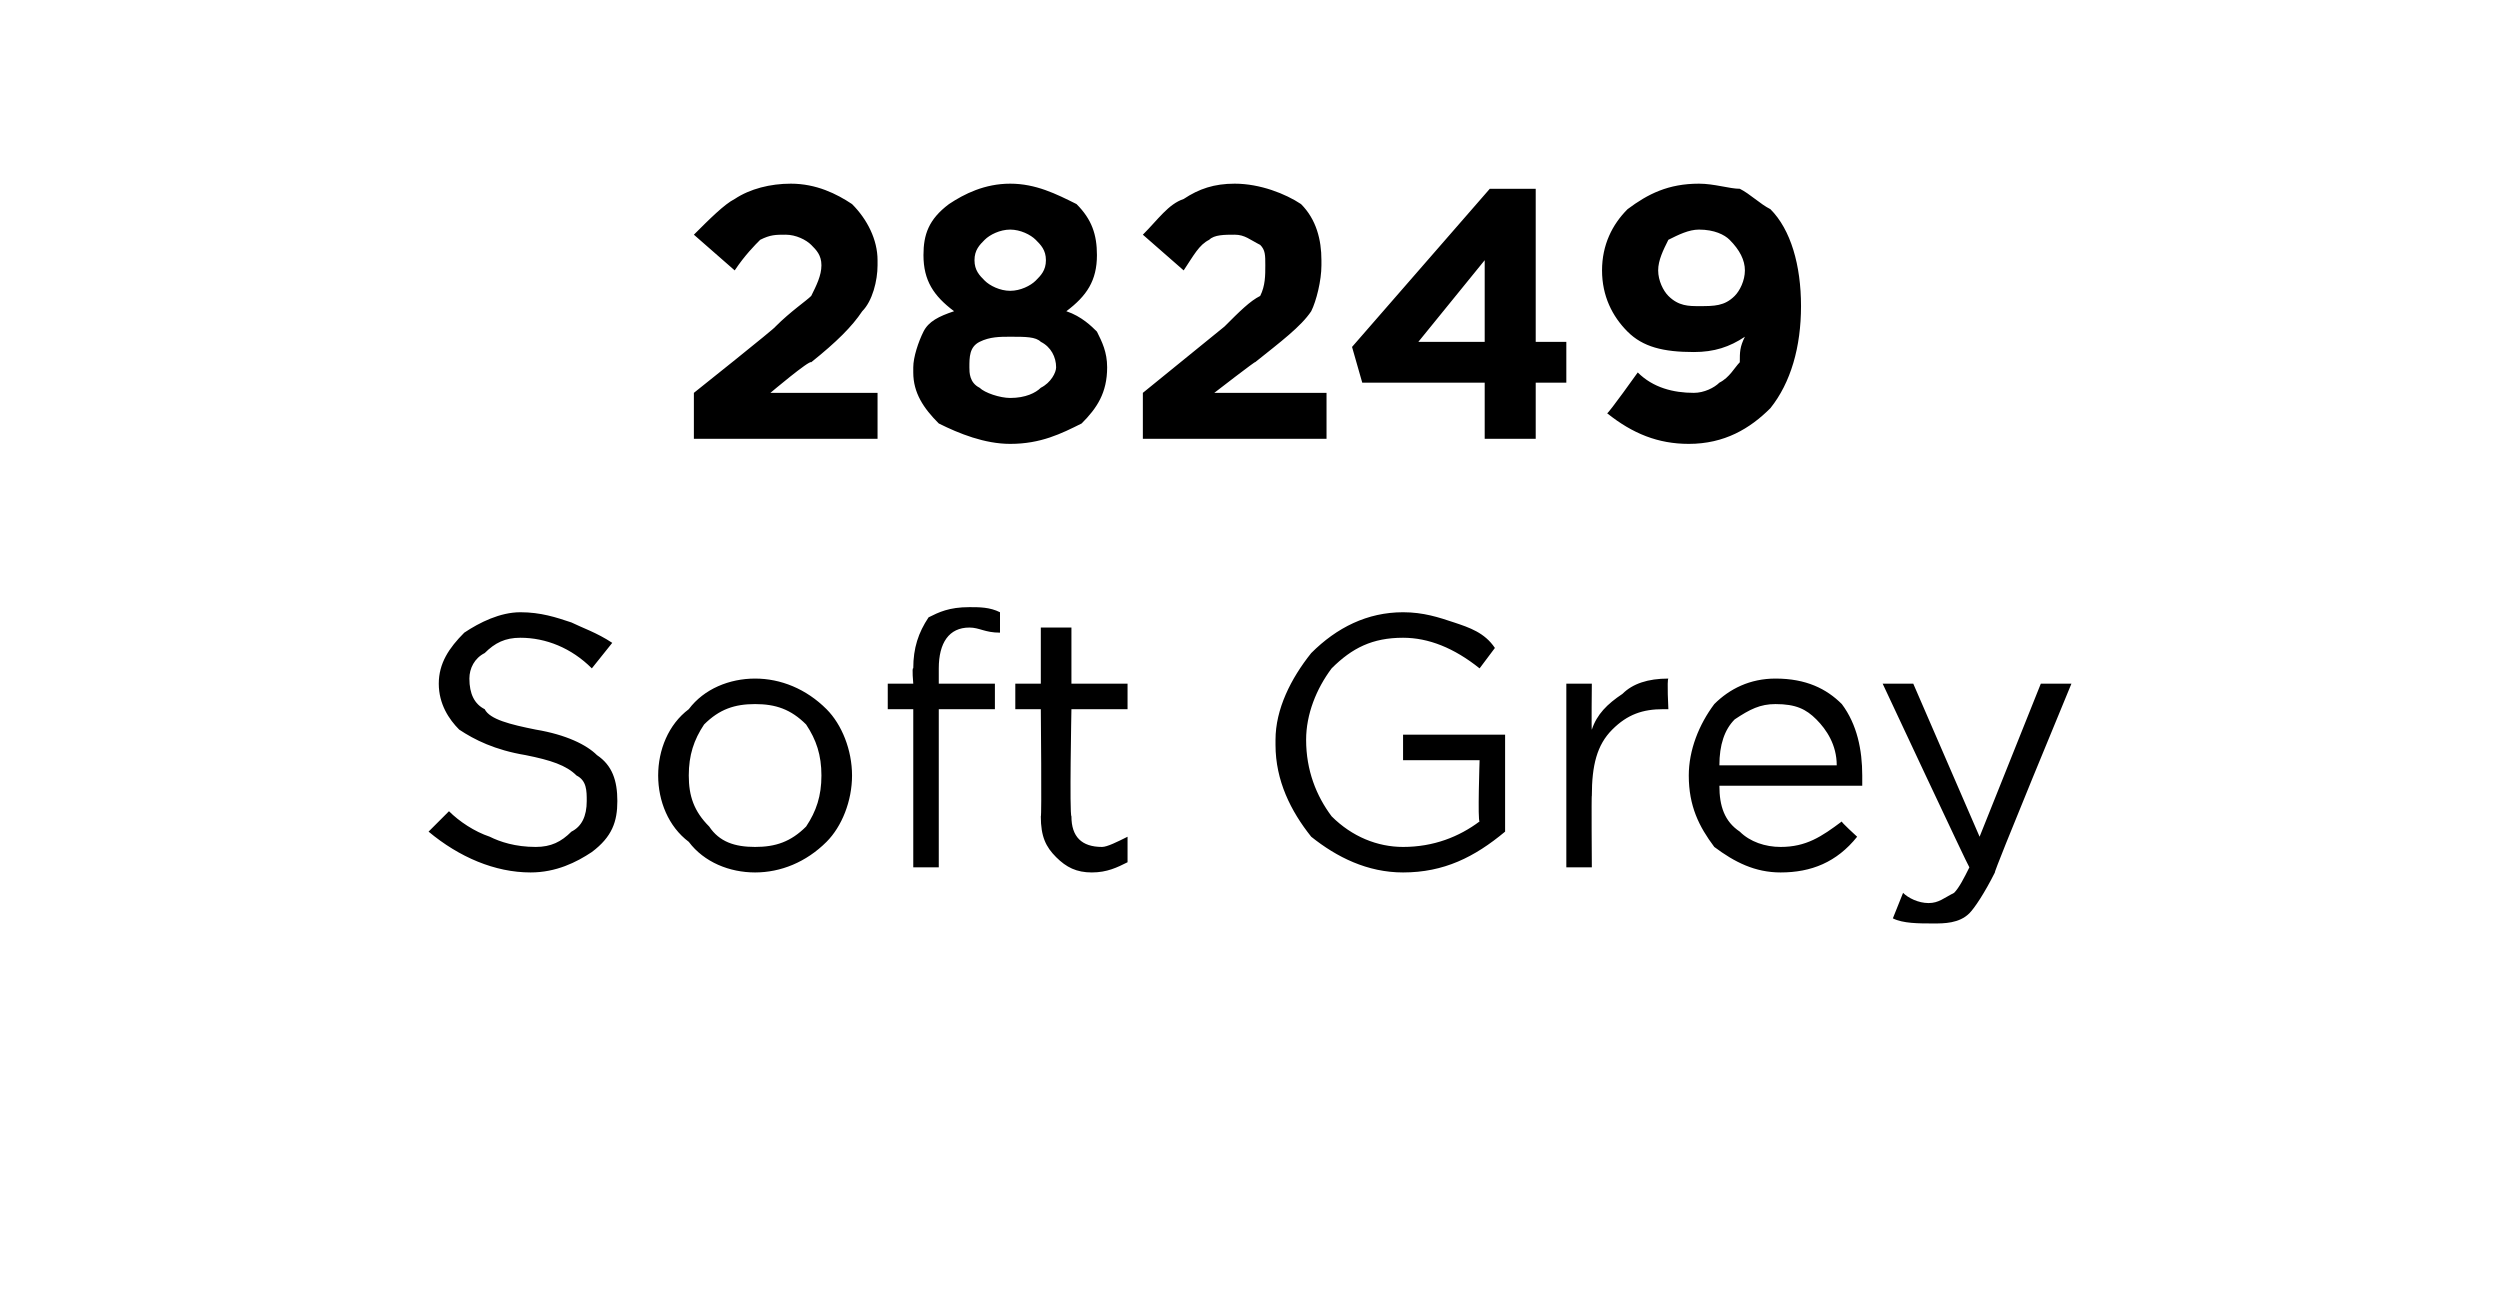
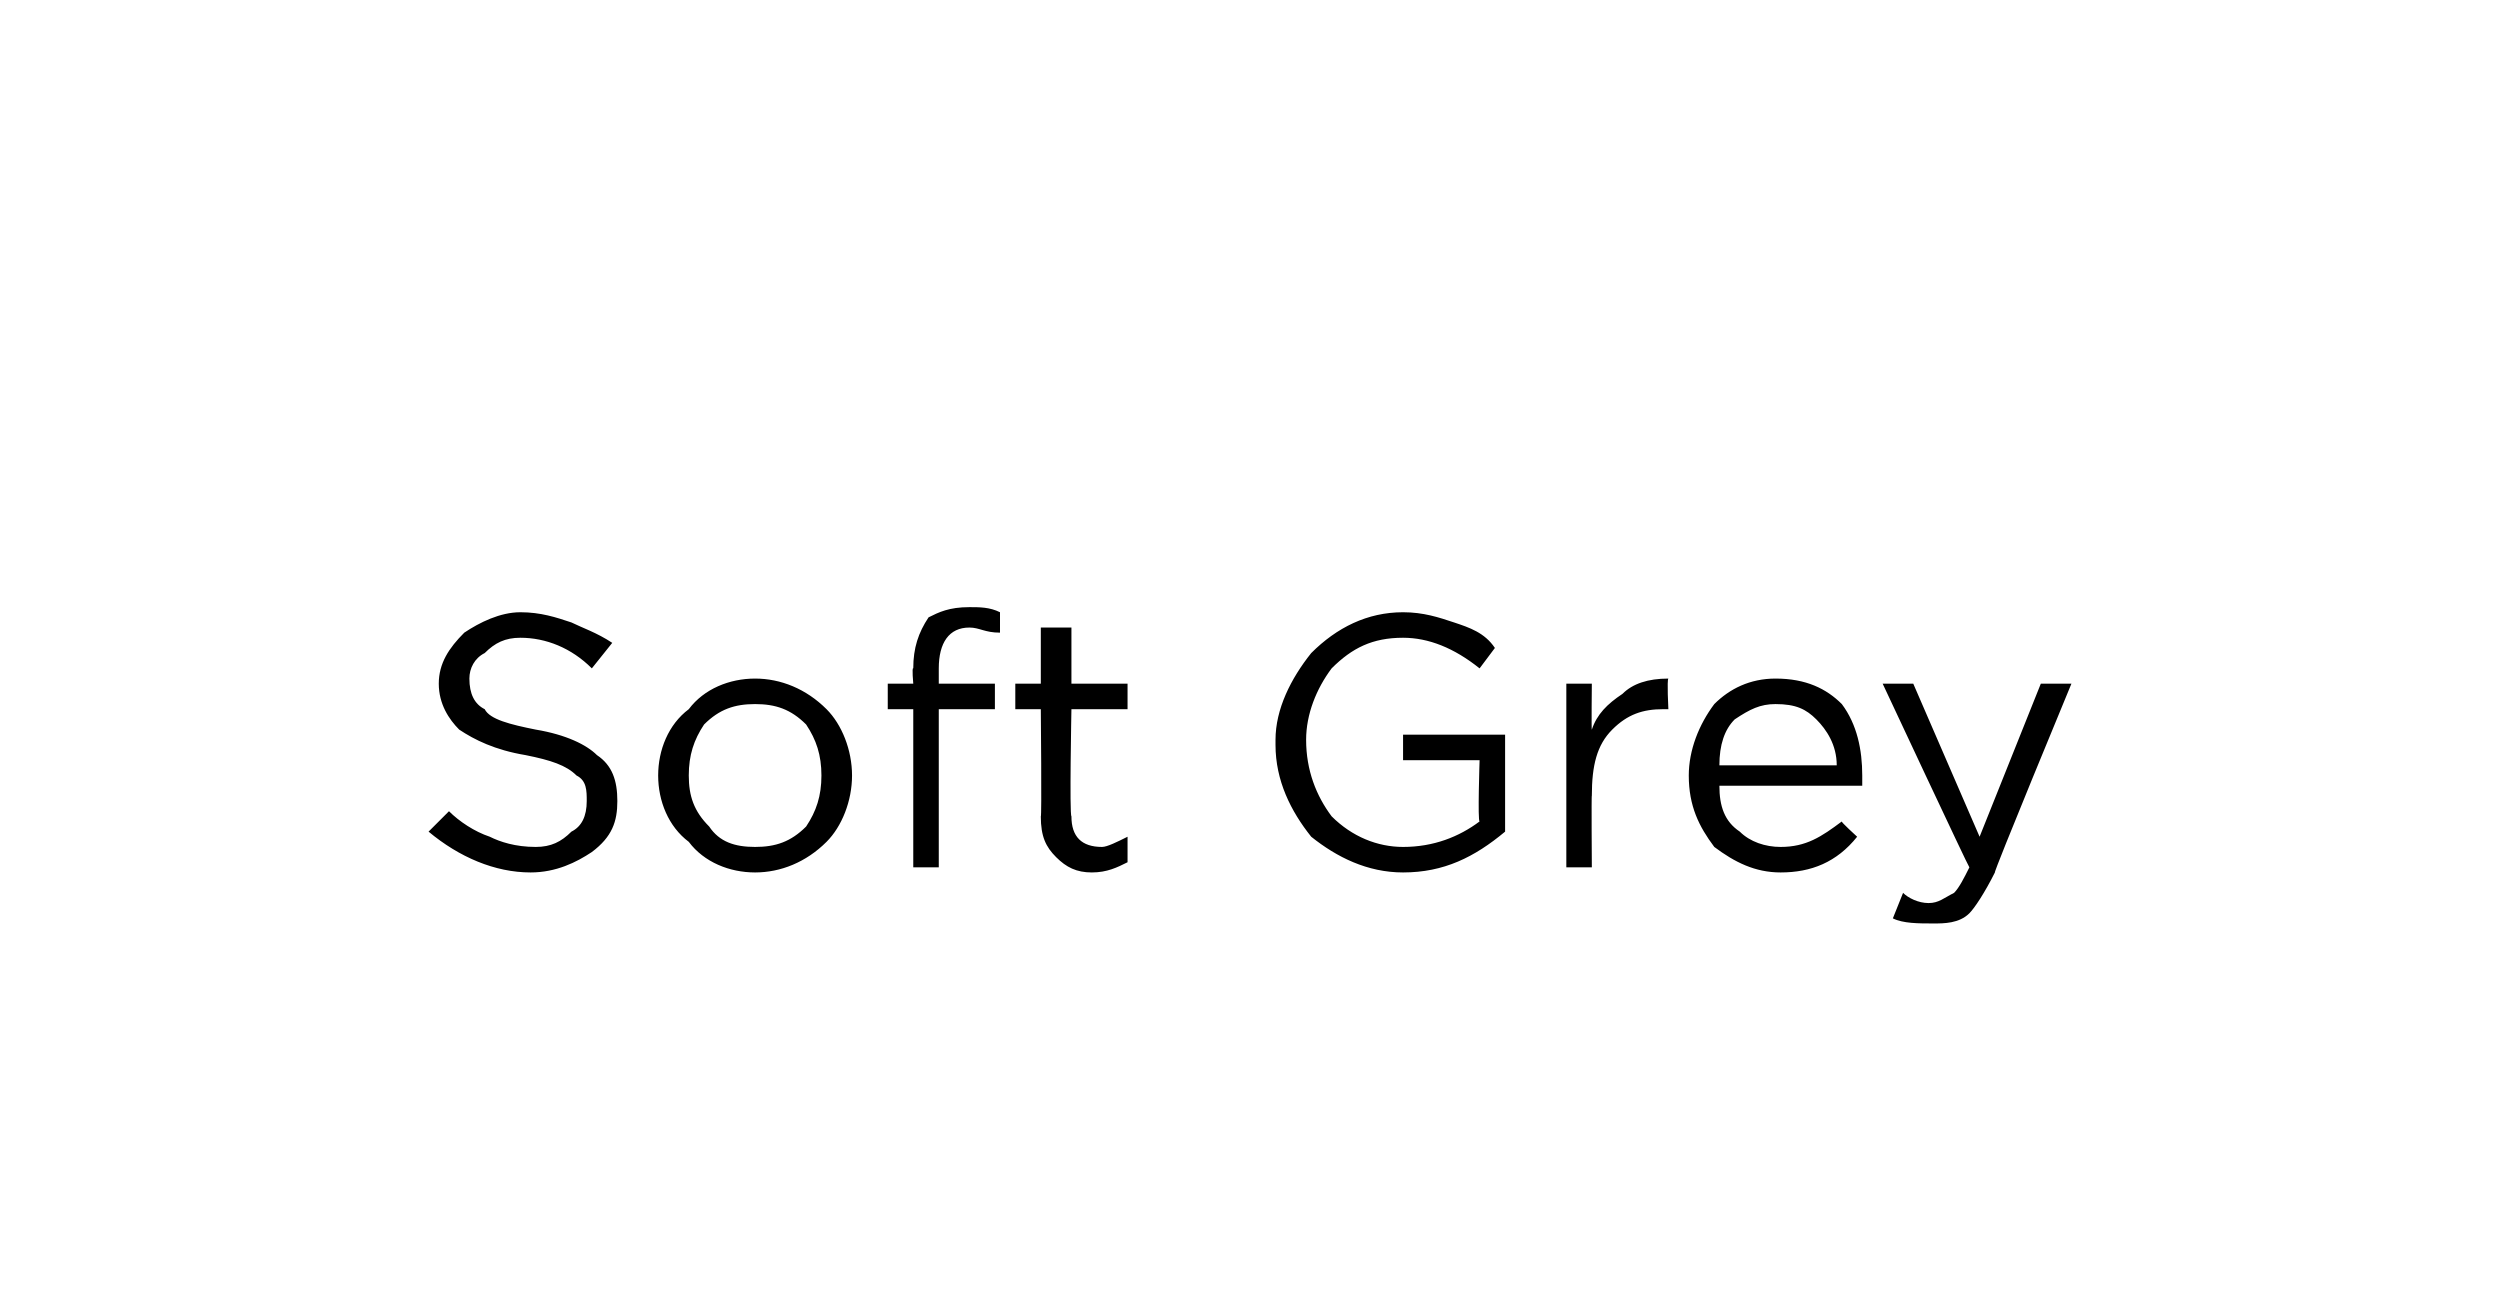
<svg xmlns="http://www.w3.org/2000/svg" version="1.1" width="49px" height="25.4px" viewBox="0 -3 49 25.4" style="top:-3px">
  <desc>28249 Soft Grey</desc>
  <defs />
  <g id="Polygon432600">
    <path d="M 10.4 14.1 C 9.7 14.1 9 13.8 8.4 13.3 C 8.4 13.3 8.8 12.9 8.8 12.9 C 9 13.1 9.3 13.3 9.6 13.4 C 9.8 13.5 10.1 13.6 10.5 13.6 C 10.8 13.6 11 13.5 11.2 13.3 C 11.4 13.2 11.5 13 11.5 12.7 C 11.5 12.7 11.5 12.7 11.5 12.7 C 11.5 12.5 11.5 12.3 11.3 12.2 C 11.1 12 10.8 11.9 10.3 11.8 C 9.7 11.7 9.3 11.5 9 11.3 C 8.8 11.1 8.6 10.8 8.6 10.4 C 8.6 10.4 8.6 10.4 8.6 10.4 C 8.6 10 8.8 9.7 9.1 9.4 C 9.4 9.2 9.8 9 10.2 9 C 10.6 9 10.9 9.1 11.2 9.2 C 11.4 9.3 11.7 9.4 12 9.6 C 12 9.6 11.6 10.1 11.6 10.1 C 11.2 9.7 10.7 9.5 10.2 9.5 C 9.9 9.5 9.7 9.6 9.5 9.8 C 9.3 9.9 9.2 10.1 9.2 10.3 C 9.2 10.3 9.2 10.3 9.2 10.3 C 9.2 10.6 9.3 10.8 9.5 10.9 C 9.6 11.1 10 11.2 10.5 11.3 C 11.1 11.4 11.5 11.6 11.7 11.8 C 12 12 12.1 12.3 12.1 12.7 C 12.1 12.7 12.1 12.7 12.1 12.7 C 12.1 13.1 12 13.4 11.6 13.7 C 11.3 13.9 10.9 14.1 10.4 14.1 Z M 14.8 14.1 C 14.3 14.1 13.8 13.9 13.5 13.5 C 13.1 13.2 12.9 12.7 12.9 12.2 C 12.9 12.2 12.9 12.2 12.9 12.2 C 12.9 11.7 13.1 11.2 13.5 10.9 C 13.8 10.5 14.3 10.3 14.8 10.3 C 15.3 10.3 15.8 10.5 16.2 10.9 C 16.5 11.2 16.7 11.7 16.7 12.2 C 16.7 12.2 16.7 12.2 16.7 12.2 C 16.7 12.7 16.5 13.2 16.2 13.5 C 15.8 13.9 15.3 14.1 14.8 14.1 Z M 14.8 13.6 C 15.2 13.6 15.5 13.5 15.8 13.2 C 16 12.9 16.1 12.6 16.1 12.2 C 16.1 12.2 16.1 12.2 16.1 12.2 C 16.1 11.8 16 11.5 15.8 11.2 C 15.5 10.9 15.2 10.8 14.8 10.8 C 14.4 10.8 14.1 10.9 13.8 11.2 C 13.6 11.5 13.5 11.8 13.5 12.2 C 13.5 12.2 13.5 12.2 13.5 12.2 C 13.5 12.6 13.6 12.9 13.9 13.2 C 14.1 13.5 14.4 13.6 14.8 13.6 Z M 17.9 14 L 17.9 10.9 L 17.4 10.9 L 17.4 10.4 L 17.9 10.4 C 17.9 10.4 17.87 10.07 17.9 10.1 C 17.9 9.7 18 9.4 18.2 9.1 C 18.4 9 18.6 8.9 19 8.9 C 19.2 8.9 19.4 8.9 19.6 9 C 19.6 9 19.6 9.4 19.6 9.4 C 19.3 9.4 19.2 9.3 19 9.3 C 18.6 9.3 18.4 9.6 18.4 10.1 C 18.4 10.1 18.4 10.4 18.4 10.4 L 19.5 10.4 L 19.5 10.9 L 18.4 10.9 L 18.4 14 L 17.9 14 Z M 22.1 13.9 C 21.9 14 21.7 14.1 21.4 14.1 C 21.1 14.1 20.9 14 20.7 13.8 C 20.5 13.6 20.4 13.4 20.4 13 C 20.42 13.04 20.4 10.9 20.4 10.9 L 19.9 10.9 L 19.9 10.4 L 20.4 10.4 L 20.4 9.3 L 21 9.3 L 21 10.4 L 22.1 10.4 L 22.1 10.9 L 21 10.9 C 21 10.9 20.96 12.97 21 13 C 21 13.4 21.2 13.6 21.6 13.6 C 21.7 13.6 21.9 13.5 22.1 13.4 C 22.1 13.45 22.1 13.9 22.1 13.9 C 22.1 13.9 22.1 13.91 22.1 13.9 Z M 29.5 13.3 C 28.9 13.8 28.3 14.1 27.5 14.1 C 26.8 14.1 26.2 13.8 25.7 13.4 C 25.3 12.9 25 12.3 25 11.6 C 25 11.6 25 11.5 25 11.5 C 25 10.9 25.3 10.3 25.7 9.8 C 26.2 9.3 26.8 9 27.5 9 C 27.9 9 28.2 9.1 28.5 9.2 C 28.8 9.3 29.1 9.4 29.3 9.7 C 29.3 9.7 29 10.1 29 10.1 C 28.5 9.7 28 9.5 27.5 9.5 C 26.9 9.5 26.5 9.7 26.1 10.1 C 25.8 10.5 25.6 11 25.6 11.5 C 25.6 11.5 25.6 11.5 25.6 11.5 C 25.6 12.1 25.8 12.6 26.1 13 C 26.5 13.4 27 13.6 27.5 13.6 C 28.1 13.6 28.6 13.4 29 13.1 C 28.96 13.1 29 11.9 29 11.9 L 27.5 11.9 L 27.5 11.4 L 29.5 11.4 L 29.5 13.3 C 29.5 13.3 29.5 13.33 29.5 13.3 Z M 30.7 14 L 30.7 10.4 L 31.2 10.4 C 31.2 10.4 31.19 11.33 31.2 11.3 C 31.3 11 31.5 10.8 31.8 10.6 C 32 10.4 32.3 10.3 32.7 10.3 C 32.67 10.32 32.7 10.9 32.7 10.9 C 32.7 10.9 32.62 10.9 32.6 10.9 C 32.2 10.9 31.9 11 31.6 11.3 C 31.3 11.6 31.2 12 31.2 12.6 C 31.19 12.56 31.2 14 31.2 14 L 30.7 14 Z M 36.4 13.4 C 36 13.9 35.5 14.1 34.9 14.1 C 34.4 14.1 34 13.9 33.6 13.6 C 33.3 13.2 33.1 12.8 33.1 12.2 C 33.1 12.2 33.1 12.2 33.1 12.2 C 33.1 11.7 33.3 11.2 33.6 10.8 C 33.9 10.5 34.3 10.3 34.8 10.3 C 35.4 10.3 35.8 10.5 36.1 10.8 C 36.4 11.2 36.5 11.7 36.5 12.2 C 36.5 12.3 36.5 12.3 36.5 12.4 C 36.5 12.4 33.7 12.4 33.7 12.4 C 33.7 12.8 33.8 13.1 34.1 13.3 C 34.3 13.5 34.6 13.6 34.9 13.6 C 35.4 13.6 35.7 13.4 36.1 13.1 C 36.07 13.1 36.4 13.4 36.4 13.4 C 36.4 13.4 36.4 13.4 36.4 13.4 Z M 33.7 12 C 33.7 12 36 12 36 12 C 36 11.6 35.8 11.3 35.6 11.1 C 35.4 10.9 35.2 10.8 34.8 10.8 C 34.5 10.8 34.3 10.9 34 11.1 C 33.8 11.3 33.7 11.6 33.7 12 Z M 38.8 13.4 L 40 10.4 L 40.6 10.4 C 40.6 10.4 39.06 14.12 39.1 14.1 C 38.9 14.5 38.7 14.8 38.6 14.9 C 38.4 15.1 38.1 15.1 37.9 15.1 C 37.6 15.1 37.3 15.1 37.1 15 C 37.1 15 37.3 14.5 37.3 14.5 C 37.4 14.6 37.6 14.7 37.8 14.7 C 38 14.7 38.1 14.6 38.3 14.5 C 38.4 14.4 38.5 14.2 38.6 14 C 38.58 13.99 36.9 10.4 36.9 10.4 L 37.5 10.4 L 38.8 13.4 Z " stroke="none" fill="#000" />
  </g>
  <g id="Polygon432599">
-     <path d="M 13.6 5.6 L 13.6 4.7 C 13.6 4.7 15.22 3.41 15.2 3.4 C 15.5 3.1 15.8 2.9 15.9 2.8 C 16 2.6 16.1 2.4 16.1 2.2 C 16.1 2 16 1.9 15.9 1.8 C 15.8 1.7 15.6 1.6 15.4 1.6 C 15.2 1.6 15.1 1.6 14.9 1.7 C 14.8 1.8 14.6 2 14.4 2.3 C 14.4 2.3 13.6 1.6 13.6 1.6 C 13.9 1.3 14.2 1 14.4 0.9 C 14.7 0.7 15.1 0.6 15.5 0.6 C 16 0.6 16.4 0.8 16.7 1 C 17 1.3 17.2 1.7 17.2 2.1 C 17.2 2.1 17.2 2.2 17.2 2.2 C 17.2 2.5 17.1 2.9 16.9 3.1 C 16.7 3.4 16.4 3.7 15.9 4.1 C 15.87 4.05 15.1 4.7 15.1 4.7 L 17.2 4.7 L 17.2 5.6 L 13.6 5.6 Z M 19.8 5.7 C 19.3 5.7 18.8 5.5 18.4 5.3 C 18.1 5 17.9 4.7 17.9 4.3 C 17.9 4.3 17.9 4.2 17.9 4.2 C 17.9 4 18 3.7 18.1 3.5 C 18.2 3.3 18.4 3.2 18.7 3.1 C 18.3 2.8 18.1 2.5 18.1 2 C 18.1 2 18.1 2 18.1 2 C 18.1 1.6 18.2 1.3 18.6 1 C 18.9 0.8 19.3 0.6 19.8 0.6 C 20.3 0.6 20.7 0.8 21.1 1 C 21.4 1.3 21.5 1.6 21.5 2 C 21.5 2 21.5 2 21.5 2 C 21.5 2.5 21.3 2.8 20.9 3.1 C 21.2 3.2 21.4 3.4 21.5 3.5 C 21.6 3.7 21.7 3.9 21.7 4.2 C 21.7 4.2 21.7 4.2 21.7 4.2 C 21.7 4.7 21.5 5 21.2 5.3 C 20.8 5.5 20.4 5.7 19.8 5.7 Z M 19.1 2.1 C 19.1 2.3 19.2 2.4 19.3 2.5 C 19.4 2.6 19.6 2.7 19.8 2.7 C 20 2.7 20.2 2.6 20.3 2.5 C 20.4 2.4 20.5 2.3 20.5 2.1 C 20.5 2.1 20.5 2.1 20.5 2.1 C 20.5 1.9 20.4 1.8 20.3 1.7 C 20.2 1.6 20 1.5 19.8 1.5 C 19.6 1.5 19.4 1.6 19.3 1.7 C 19.2 1.8 19.1 1.9 19.1 2.1 C 19.11 2.09 19.1 2.1 19.1 2.1 C 19.1 2.1 19.11 2.1 19.1 2.1 Z M 19.8 4.8 C 20.1 4.8 20.3 4.7 20.4 4.6 C 20.6 4.5 20.7 4.3 20.7 4.2 C 20.7 4.2 20.7 4.2 20.7 4.2 C 20.7 4 20.6 3.8 20.4 3.7 C 20.3 3.6 20.1 3.6 19.8 3.6 C 19.6 3.6 19.4 3.6 19.2 3.7 C 19 3.8 19 4 19 4.2 C 19 4.2 19 4.2 19 4.2 C 19 4.3 19 4.5 19.2 4.6 C 19.3 4.7 19.6 4.8 19.8 4.8 Z M 22.4 5.6 L 22.4 4.7 C 22.4 4.7 23.99 3.41 24 3.4 C 24.3 3.1 24.5 2.9 24.7 2.8 C 24.8 2.6 24.8 2.4 24.8 2.2 C 24.8 2 24.8 1.9 24.7 1.8 C 24.5 1.7 24.4 1.6 24.2 1.6 C 24 1.6 23.8 1.6 23.7 1.7 C 23.5 1.8 23.4 2 23.2 2.3 C 23.2 2.3 22.4 1.6 22.4 1.6 C 22.7 1.3 22.9 1 23.2 0.9 C 23.5 0.7 23.8 0.6 24.2 0.6 C 24.7 0.6 25.2 0.8 25.5 1 C 25.8 1.3 25.9 1.7 25.9 2.1 C 25.9 2.1 25.9 2.2 25.9 2.2 C 25.9 2.5 25.8 2.9 25.7 3.1 C 25.5 3.4 25.1 3.7 24.6 4.1 C 24.64 4.05 23.8 4.7 23.8 4.7 L 26 4.7 L 26 5.6 L 22.4 5.6 Z M 29.1 5.6 L 29.1 4.5 L 26.7 4.5 L 26.5 3.8 L 29.2 0.7 L 30.1 0.7 L 30.1 3.7 L 30.7 3.7 L 30.7 4.5 L 30.1 4.5 L 30.1 5.6 L 29.1 5.6 Z M 27.8 3.7 L 29.1 3.7 L 29.1 2.1 L 27.8 3.7 Z M 32.1 4.3 C 32.4 4.6 32.8 4.7 33.2 4.7 C 33.4 4.7 33.6 4.6 33.7 4.5 C 33.9 4.4 34 4.2 34.1 4.1 C 34.1 3.9 34.1 3.8 34.2 3.6 C 33.9 3.8 33.6 3.9 33.2 3.9 C 32.6 3.9 32.2 3.8 31.9 3.5 C 31.6 3.2 31.4 2.8 31.4 2.3 C 31.4 2.3 31.4 2.3 31.4 2.3 C 31.4 1.8 31.6 1.4 31.9 1.1 C 32.3 0.8 32.7 0.6 33.3 0.6 C 33.6 0.6 33.9 0.7 34.1 0.7 C 34.3 0.8 34.5 1 34.7 1.1 C 35.1 1.5 35.3 2.2 35.3 3 C 35.3 3 35.3 3 35.3 3 C 35.3 3.8 35.1 4.5 34.7 5 C 34.3 5.4 33.8 5.7 33.1 5.7 C 32.5 5.7 32 5.5 31.5 5.1 C 31.53 5.1 32.1 4.3 32.1 4.3 C 32.1 4.3 32.09 4.28 32.1 4.3 Z M 33.3 3 C 33.6 3 33.8 3 34 2.8 C 34.1 2.7 34.2 2.5 34.2 2.3 C 34.2 2.3 34.2 2.3 34.2 2.3 C 34.2 2.1 34.1 1.9 33.9 1.7 C 33.8 1.6 33.6 1.5 33.3 1.5 C 33.1 1.5 32.9 1.6 32.7 1.7 C 32.6 1.9 32.5 2.1 32.5 2.3 C 32.5 2.3 32.5 2.3 32.5 2.3 C 32.5 2.5 32.6 2.7 32.7 2.8 C 32.9 3 33.1 3 33.3 3 Z " stroke="none" fill="#000" />
-   </g>
+     </g>
</svg>